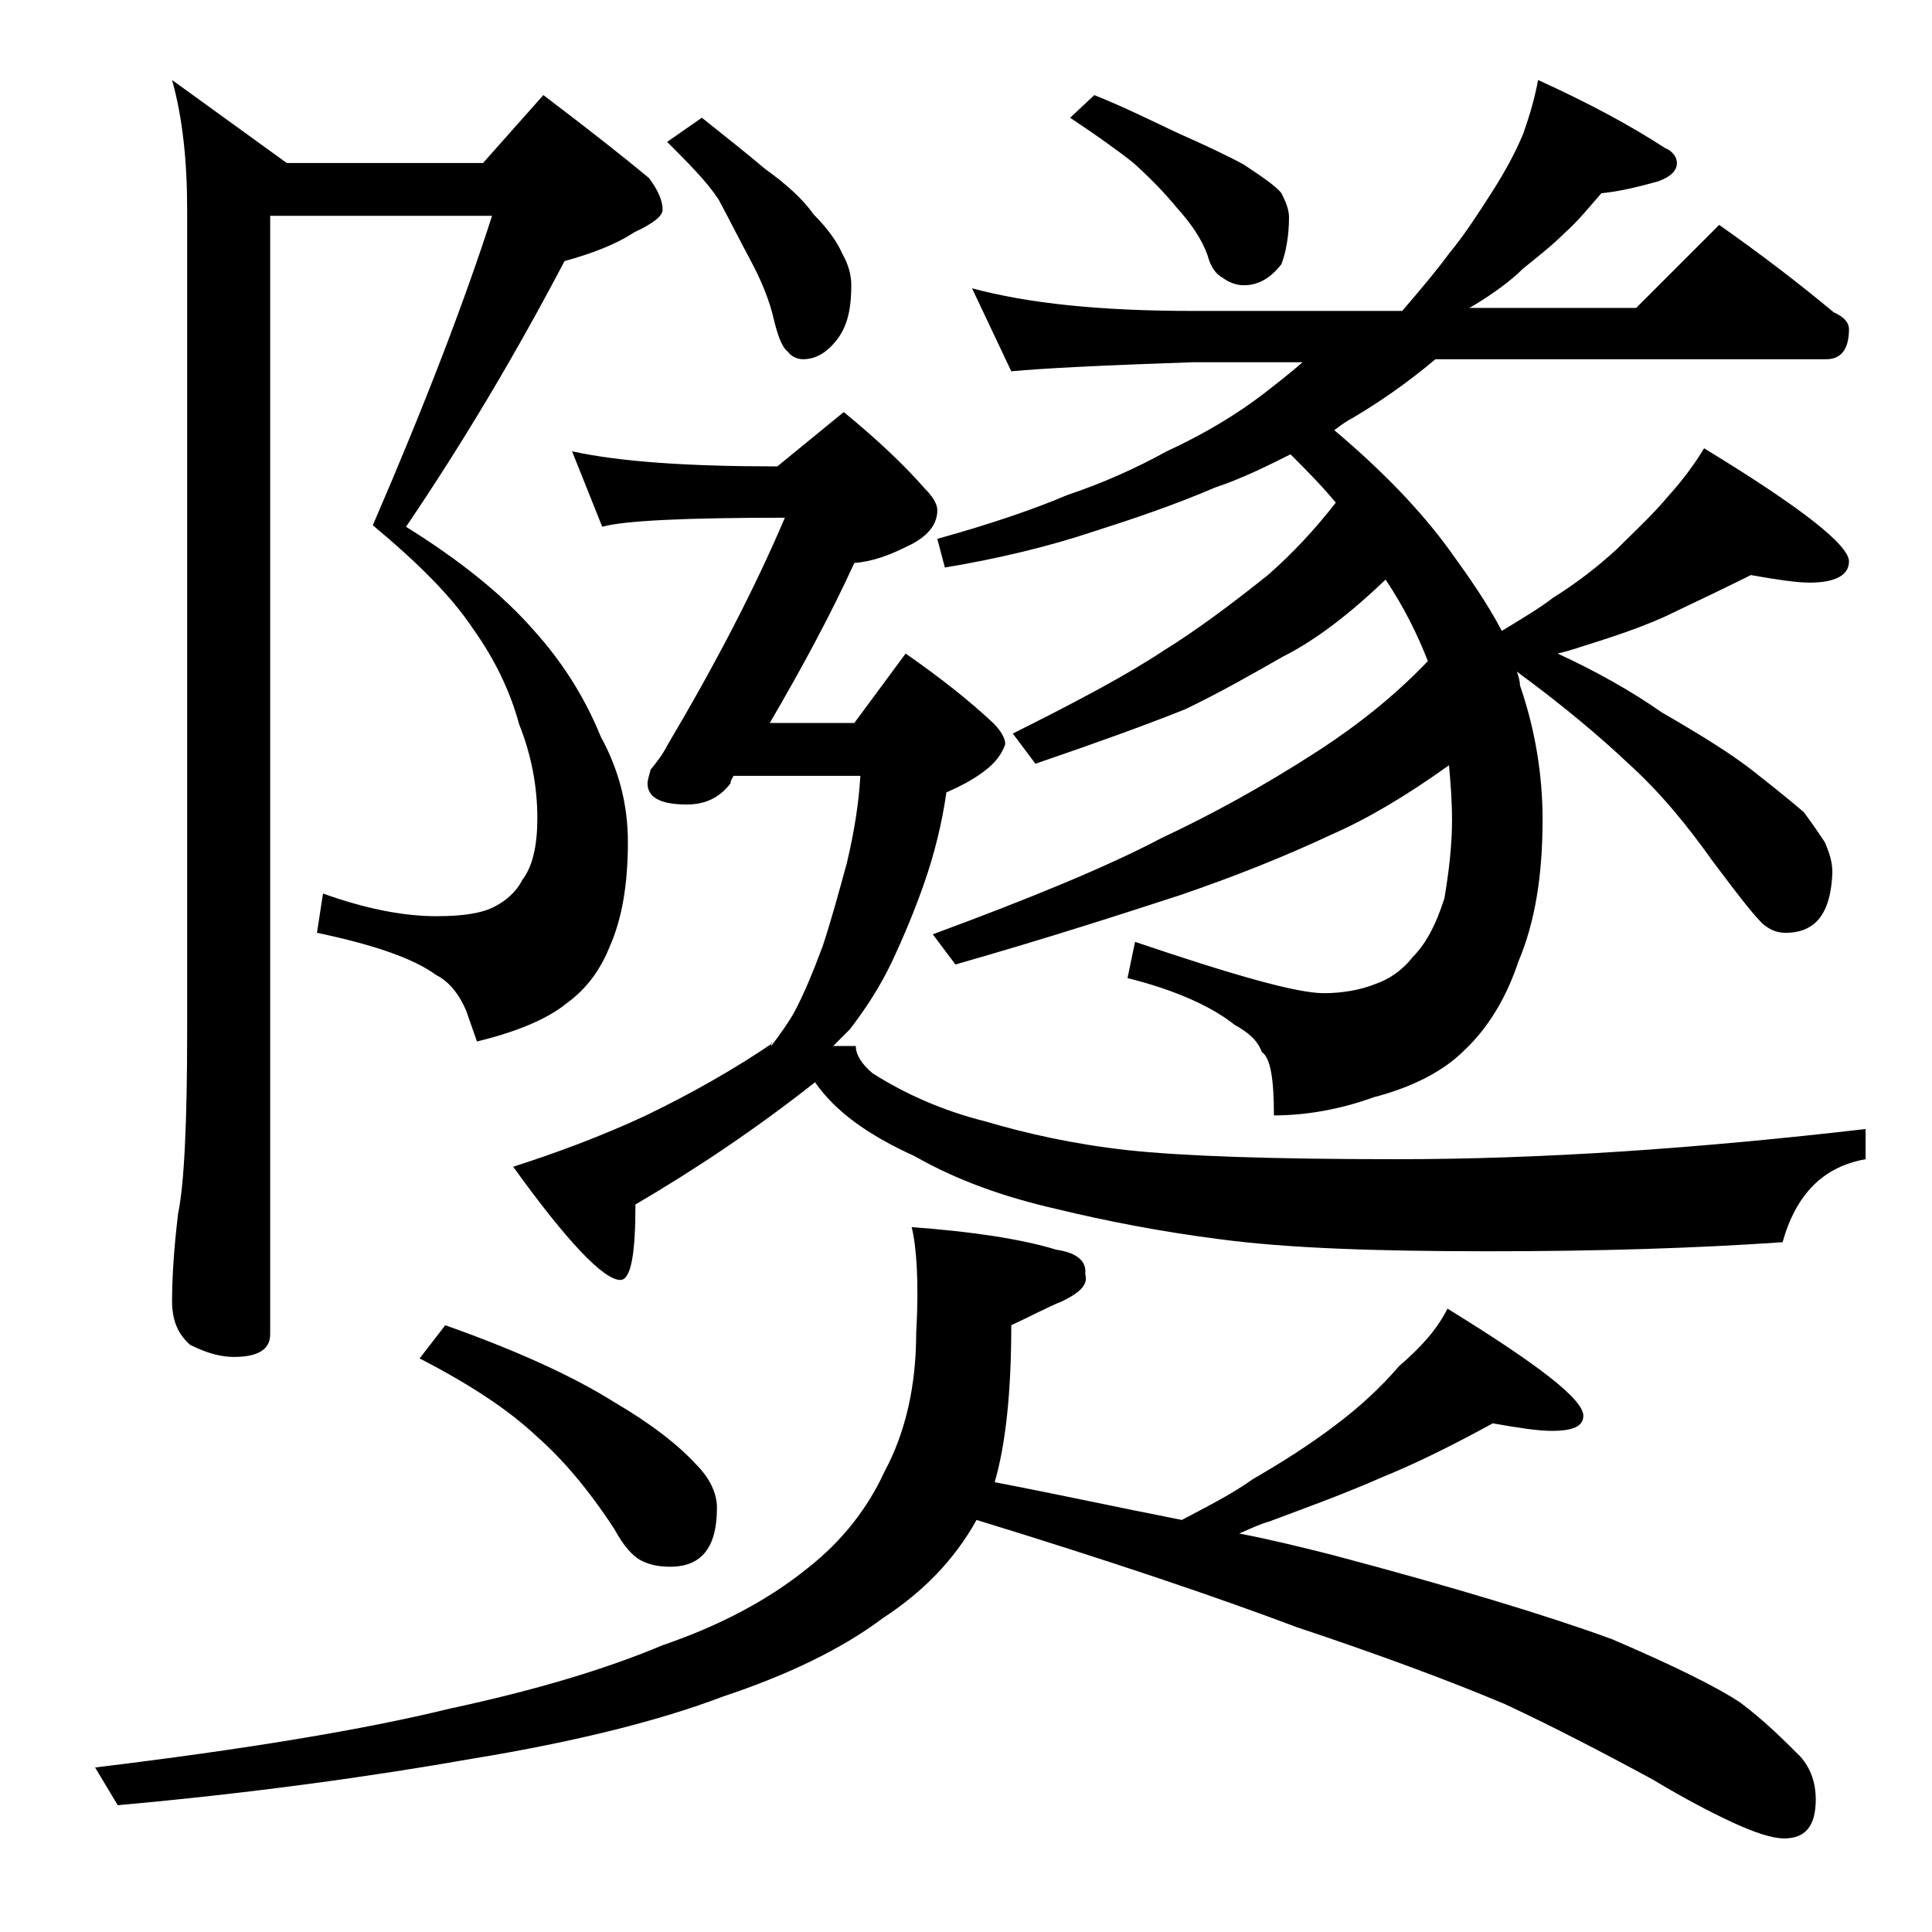
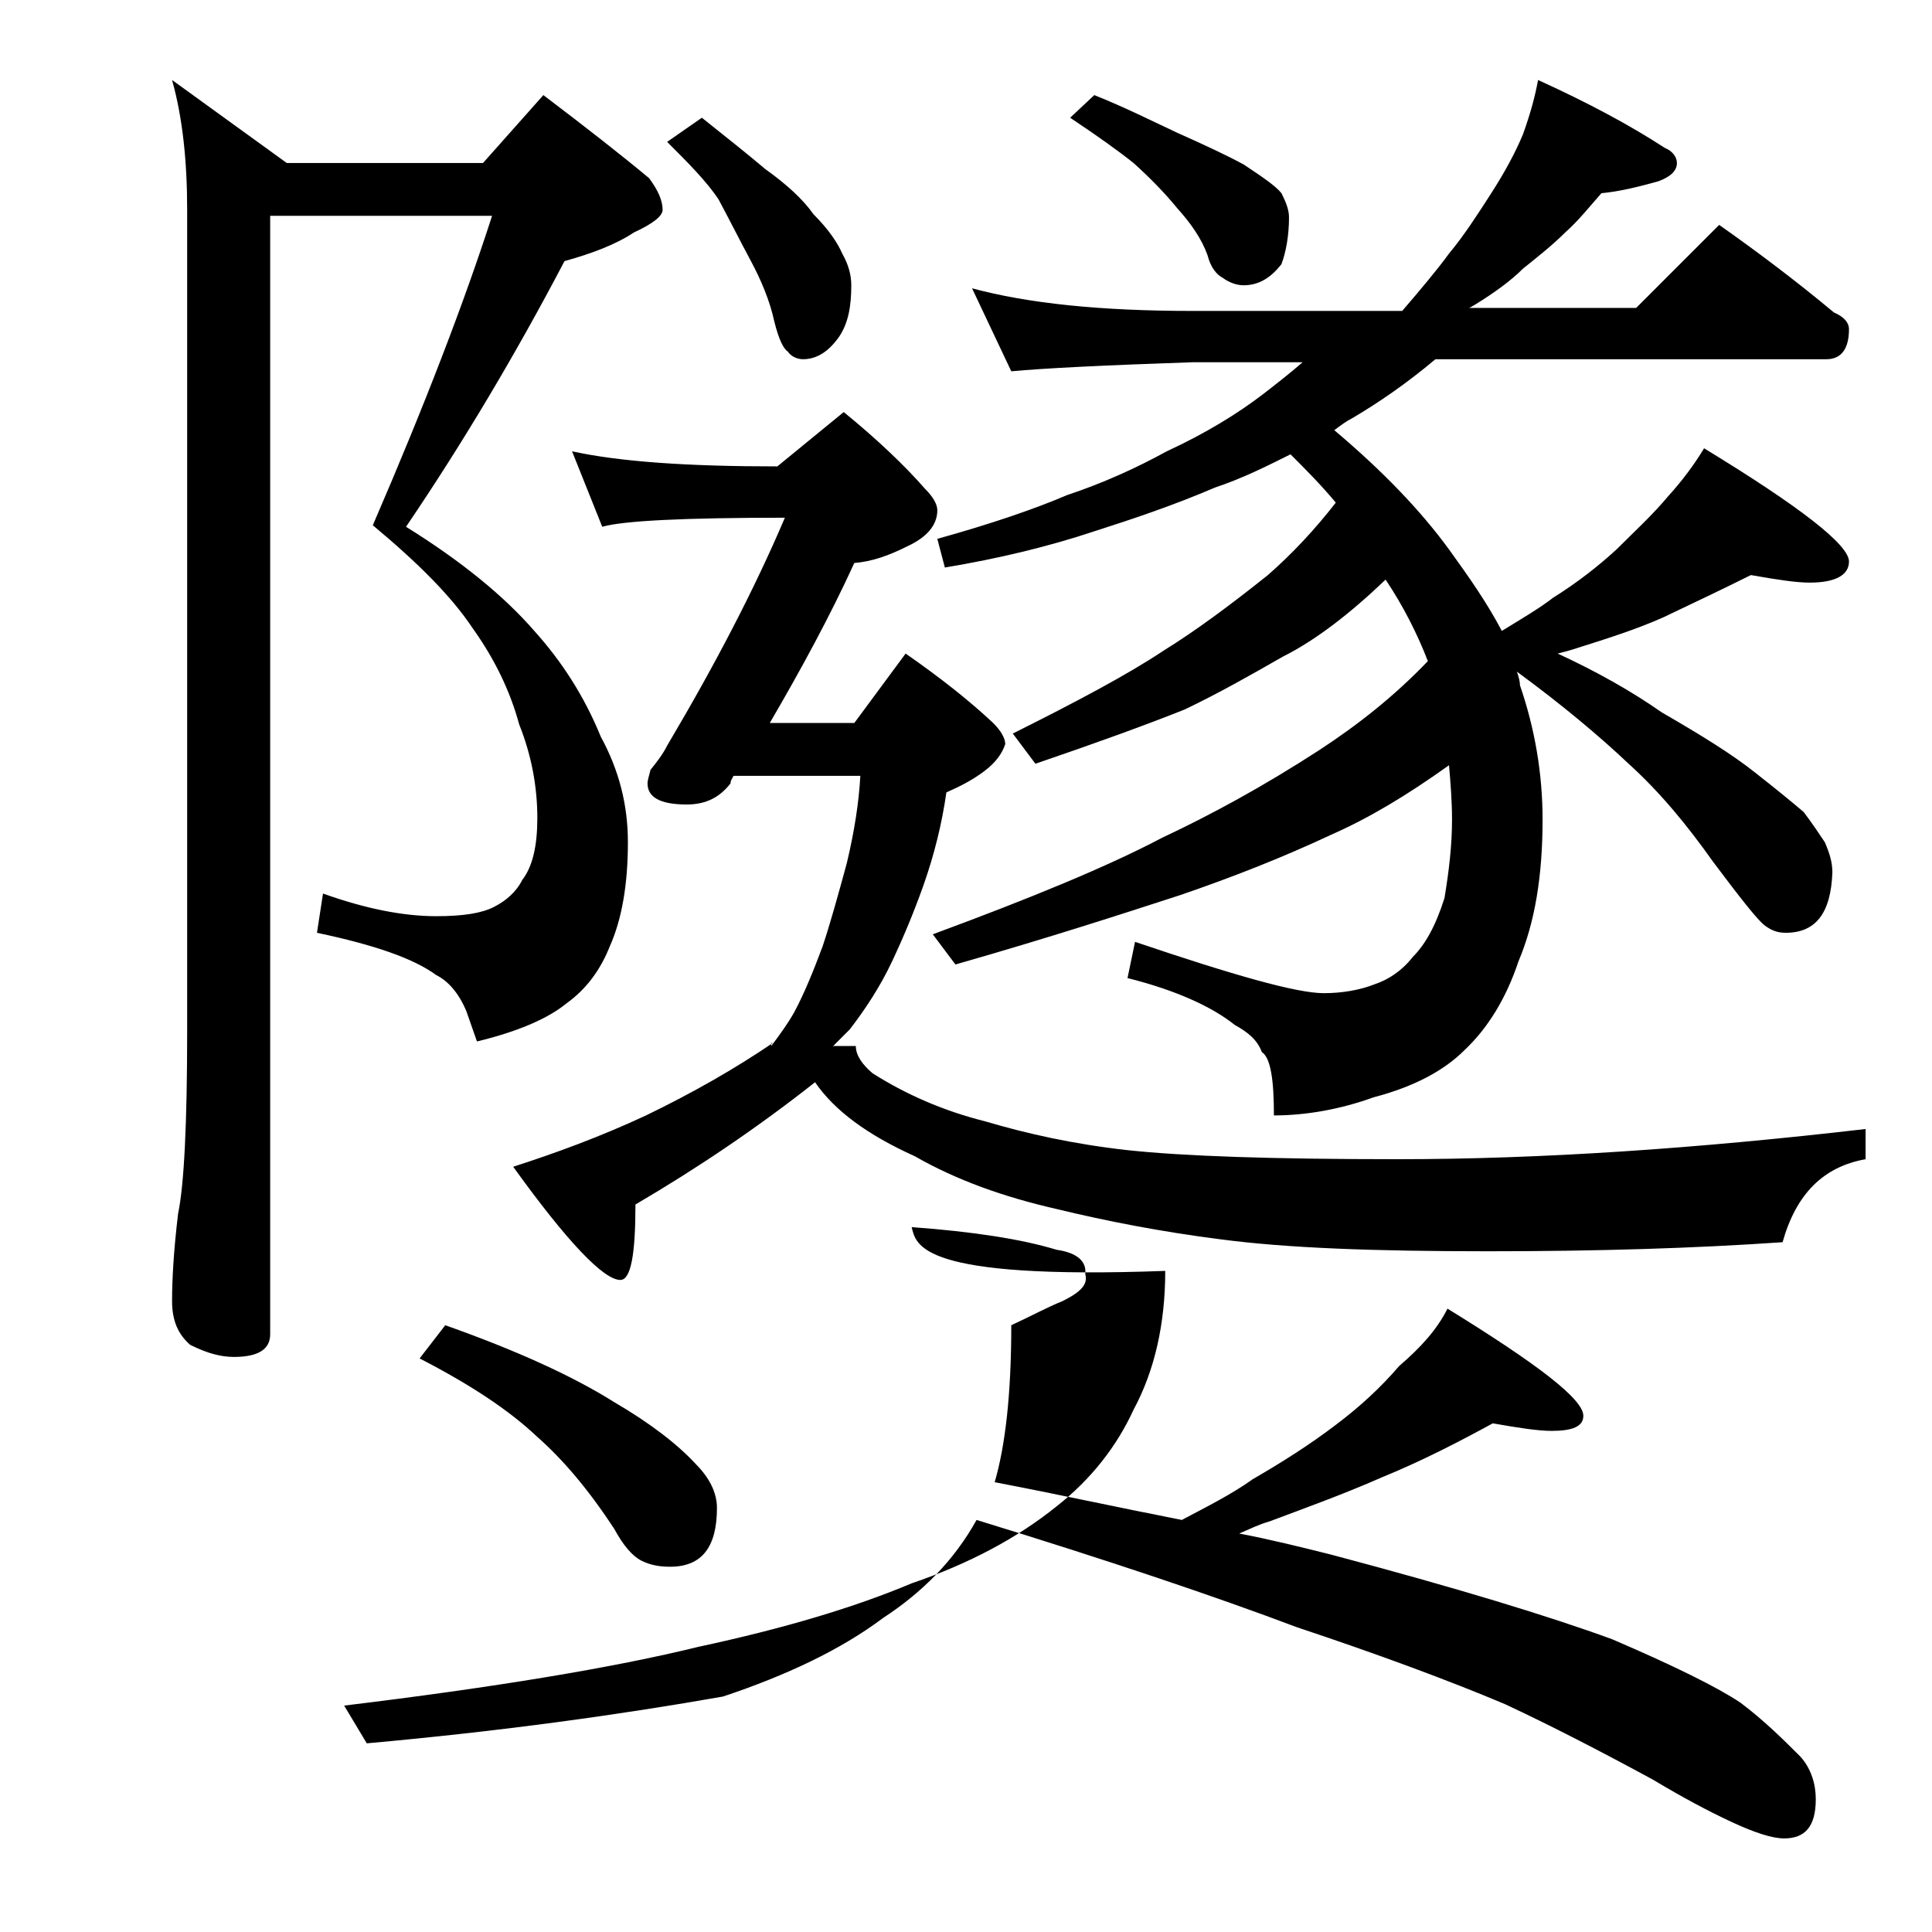
<svg xmlns="http://www.w3.org/2000/svg" version="1.1" id="Layer_1" x="0px" y="0px" viewBox="0 0 128 128" enable-background="new 0 0 128 128" xml:space="preserve">
-   <path d="M60.4,81.3c4.1,0.3,7.3,0.8,9.6,1.5c1.4,0.2,2,0.8,1.9,1.6c0.2,0.7-0.3,1.2-1.5,1.8c-1,0.4-2.1,1-3.4,1.6  c0,4.6-0.4,8-1.1,10.4c4.2,0.8,8.3,1.7,12.4,2.5C80,99.8,81.6,99,83,98c1.9-1.1,3.8-2.3,5.5-3.6c1.6-1.2,3-2.5,4.2-3.9  c1.4-1.2,2.5-2.4,3.2-3.8c6,3.7,9,6,9,7.1c0,0.7-0.7,1-2.1,1c-0.9,0-2.2-0.2-3.9-0.5c-2.2,1.2-4.7,2.5-7.4,3.6c-2.5,1.1-5,2-7.4,2.9  c-0.7,0.2-1.3,0.5-2,0.8c2.1,0.4,4.1,0.9,6.1,1.4c8.3,2.2,14.5,4.1,18.6,5.6c4.2,1.8,7,3.2,8.5,4.2c1.6,1.2,2.9,2.5,4,3.6  c0.7,0.8,1,1.8,1,2.8c0,1.8-0.7,2.6-2.1,2.6c-0.8,0-2-0.4-3.5-1.1c-1.5-0.7-3.2-1.6-5.2-2.8c-3.5-1.9-6.8-3.6-9.8-5  c-3.8-1.6-8.4-3.3-13.8-5.1c-5.3-2-12.4-4.4-21.2-7.1c-1.5,2.7-3.6,4.8-6.2,6.5c-2.8,2.1-6.4,3.8-10.6,5.2c-4.2,1.6-9.8,3-16.5,4.1  c-6.8,1.2-14.7,2.3-23.6,3.1l-1.5-2.5c9.9-1.2,17.8-2.5,23.5-3.9c5.6-1.2,10.3-2.6,14.1-4.2c3.8-1.3,7-3,9.6-5.1  c2.3-1.8,4-4,5.1-6.4c1.4-2.6,2.1-5.7,2.1-9.2C60.9,84.8,60.7,82.5,60.4,81.3z M17.9,14.4v74c0,1-0.8,1.5-2.4,1.5  c-0.8,0-1.7-0.2-2.9-0.8c-0.8-0.7-1.2-1.6-1.2-2.9c0-1.4,0.1-3.3,0.4-5.8c0.4-1.9,0.6-6,0.6-12.1V13.9c0-3.2-0.3-6.1-1-8.6l7.6,5.5  h13l4-4.5c2.9,2.2,5.2,4,7,5.5c0.6,0.8,0.9,1.5,0.9,2.1c0,0.4-0.6,0.9-1.9,1.5c-1.2,0.8-2.8,1.4-4.6,1.9c-3.2,6.1-6.7,12-10.5,17.6  c3.7,2.3,6.5,4.6,8.5,6.9c1.8,2,3.3,4.3,4.4,7c1.2,2.2,1.8,4.5,1.8,7c0,2.8-0.4,5.1-1.2,6.9c-0.6,1.5-1.5,2.8-2.9,3.8  c-1.1,0.9-3,1.8-5.9,2.5L30.9,67c-0.5-1.2-1.2-2-2-2.4c-1.5-1.1-4.1-2-7.9-2.8l0.4-2.6c2.8,1,5.3,1.5,7.5,1.5c1.8,0,3-0.2,3.8-0.6  c0.8-0.4,1.5-1,1.9-1.8c0.7-0.9,1-2.3,1-4.1c0-2.1-0.4-4.2-1.2-6.2c-0.6-2.2-1.6-4.3-3.1-6.4c-1.4-2.1-3.6-4.3-6.6-6.8  c3.5-8.1,6.1-14.9,7.9-20.5H17.9z M29.5,87.8c4.8,1.7,8.5,3.4,11.2,5.1c2.4,1.4,4.2,2.8,5.4,4.1c0.9,0.9,1.4,1.9,1.4,2.9  c0,2.6-1,3.9-3.1,3.9c-0.7,0-1.3-0.1-1.9-0.4c-0.6-0.3-1.2-1-1.8-2.1c-1.7-2.6-3.4-4.6-5.1-6.1c-1.9-1.8-4.5-3.5-7.8-5.2L29.5,87.8z   M51.1,69.3c0.6-0.8,1.1-1.5,1.5-2.2c0.7-1.3,1.3-2.8,1.9-4.4c0.5-1.5,1-3.3,1.6-5.5c0.5-2.1,0.8-4,0.9-5.8h-8.4  c-0.1,0.2-0.2,0.3-0.2,0.5c-0.7,0.9-1.6,1.4-2.9,1.4c-1.8,0-2.6-0.5-2.6-1.4c0-0.2,0.1-0.5,0.2-0.9c0.4-0.5,0.8-1,1.1-1.6  C47.4,44,50,39,52,34.3c-6.7,0-10.7,0.2-12.1,0.6l-2-5c3.2,0.7,7.7,1,13.6,1l4.4-3.6c2.2,1.8,4,3.5,5.4,5.1c0.5,0.5,0.8,1,0.8,1.4  c0,1-0.7,1.8-2,2.4c-1.2,0.6-2.3,1-3.5,1.1c-1.6,3.5-3.5,7-5.6,10.6h5.6l3.4-4.6c2.3,1.6,4.2,3.1,5.8,4.6c0.5,0.5,0.8,1,0.8,1.4  c-0.2,0.6-0.6,1.2-1.4,1.8c-0.8,0.6-1.6,1-2.5,1.4c-0.3,2.1-0.8,4.1-1.5,6.1c-0.6,1.7-1.3,3.4-2.1,5.1c-0.8,1.7-1.8,3.2-2.8,4.5  c-0.4,0.4-0.8,0.8-1.1,1.1h1.5c0,0.6,0.4,1.2,1.1,1.8c2.2,1.4,4.7,2.5,7.5,3.2c2.7,0.8,5.8,1.5,9.4,1.9c3.7,0.4,9.6,0.6,17.9,0.6  c9.5,0,19.8-0.7,31-2v2c-2.8,0.5-4.6,2.3-5.5,5.5c-5.8,0.4-12.2,0.6-19.5,0.6c-7.4,0-13.3-0.2-17.8-0.8c-3.9-0.5-7.5-1.2-10.8-2  c-3.5-0.8-6.6-1.9-9.4-3.5c-3.1-1.4-5.3-3-6.6-4.9c-3.8,3-7.8,5.7-11.9,8.1c0,3.3-0.3,5-1,5c-1.1,0-3.5-2.5-7.1-7.5  c2.8-0.9,5.8-2,8.8-3.4c3.1-1.5,5.9-3.1,8.4-4.8H51.1z M46.5,7.8c1.5,1.2,2.9,2.3,4.2,3.4c1.4,1,2.5,2,3.2,3c1,1,1.6,1.9,1.9,2.6  c0.4,0.7,0.6,1.4,0.6,2.1c0,1.4-0.2,2.5-0.8,3.4c-0.7,1-1.5,1.5-2.4,1.5c-0.4,0-0.8-0.2-1-0.5c-0.3-0.2-0.6-0.8-0.9-2  c-0.3-1.4-0.9-2.8-1.6-4.1c-0.7-1.3-1.4-2.7-2.1-4c-0.8-1.2-2-2.4-3.4-3.8L46.5,7.8z M101.9,5.3c3.3,1.5,6.1,3,8.4,4.5  c0.5,0.2,0.8,0.6,0.8,1c0,0.5-0.4,0.9-1.2,1.2c-1.4,0.4-2.7,0.7-3.8,0.8c-0.8,0.9-1.5,1.8-2.4,2.6c-0.8,0.8-1.8,1.6-2.8,2.4  c-0.8,0.8-1.9,1.6-3.2,2.4c-0.2,0.1-0.3,0.2-0.4,0.2h11.1l5.5-5.5c2.7,1.9,5.2,3.8,7.6,5.8c0.7,0.3,1,0.7,1,1.1c0,1.3-0.5,2-1.5,2  H95.1c-1.9,1.6-3.8,2.9-5.5,3.9c-0.4,0.2-0.8,0.5-1.2,0.8c3.2,2.7,5.7,5.3,7.6,7.9c1.3,1.8,2.5,3.5,3.5,5.4c1.3-0.8,2.5-1.5,3.4-2.2  c1.6-1,3-2.1,4.2-3.2c1.2-1.2,2.4-2.3,3.4-3.5c1-1.1,1.8-2.2,2.4-3.2c6.4,3.9,9.6,6.4,9.6,7.5c0,0.9-0.9,1.4-2.6,1.4  c-0.9,0-2.2-0.2-3.9-0.5c-1.8,0.9-3.7,1.8-5.8,2.8c-1.8,0.8-3.7,1.4-5.6,2c-0.6,0.2-1,0.3-1.4,0.4c2.6,1.2,4.9,2.5,6.9,3.9  c2.6,1.5,4.7,2.8,6.2,4c1.4,1.1,2.5,2,3.2,2.6c0.6,0.8,1,1.4,1.4,2c0.3,0.7,0.5,1.3,0.5,2c-0.1,2.7-1.1,4-3.1,4  c-0.6,0-1-0.2-1.4-0.5c-0.5-0.4-1.6-1.8-3.4-4.2c-1.7-2.4-3.5-4.6-5.6-6.5c-1.9-1.8-4.4-3.9-7.4-6.1c0.1,0.3,0.2,0.6,0.2,0.9  c1,2.9,1.5,5.9,1.5,8.9c0,3.7-0.5,6.8-1.6,9.4c-0.8,2.4-2,4.4-3.6,5.9c-1.3,1.3-3.3,2.4-6,3.1c-2.2,0.8-4.5,1.2-6.6,1.2  c0-2.3-0.2-3.8-0.8-4.2c-0.3-0.8-0.9-1.3-1.8-1.8c-1.5-1.2-3.9-2.3-7.1-3.1l0.5-2.4c6.5,2.2,10.7,3.4,12.5,3.4  c1.2,0,2.4-0.2,3.4-0.6c0.9-0.3,1.8-0.9,2.5-1.8c0.8-0.8,1.5-2,2.1-3.9c0.3-1.8,0.5-3.5,0.5-5.2c0-1.2-0.1-2.5-0.2-3.6  c-2.8,2-5.3,3.5-7.8,4.6c-3.2,1.5-6.5,2.8-10,4c-3.7,1.2-8.6,2.8-14.9,4.6l-1.5-2c6.5-2.4,11.6-4.5,15.2-6.4  c3.2-1.5,6.7-3.4,10.4-5.8c2.6-1.7,5-3.6,7.2-5.9c-0.7-1.8-1.6-3.6-2.8-5.4c-2.3,2.2-4.6,4-6.8,5.1c-2.1,1.2-4.2,2.4-6.5,3.5  c-2.5,1-5.8,2.2-9.9,3.6l-1.5-2c4.2-2.1,7.6-3.9,10-5.5c2.1-1.3,4.4-3,6.9-5c1.6-1.4,3.1-3,4.5-4.8c-1-1.2-2-2.2-3-3.2  c-1.6,0.8-3.2,1.6-5,2.2c-2.8,1.2-5.5,2.1-8,2.9c-3,1-6.3,1.8-9.9,2.4l-0.5-1.9c3.6-1,6.5-2,8.6-2.9c2.4-0.8,4.6-1.8,6.6-2.9  c2.6-1.2,4.7-2.5,6.4-3.8c0.9-0.7,1.8-1.4,2.6-2.1H79c-5.9,0.2-9.9,0.4-12,0.6l-2.6-5.5c3.7,1,8.5,1.5,14.6,1.5h13.9  c1.2-1.4,2.3-2.7,3.1-3.8c1-1.2,1.9-2.6,2.8-4c0.9-1.4,1.6-2.7,2.1-3.9C101.4,7.5,101.7,6.4,101.9,5.3z M72.5,6.3  c2,0.8,3.8,1.7,5.5,2.5c1.8,0.8,3.3,1.5,4.4,2.1c1.2,0.8,2.1,1.4,2.5,1.9c0.3,0.6,0.5,1.1,0.5,1.6c0,1.2-0.2,2.3-0.5,3.1  c-0.7,0.9-1.5,1.4-2.5,1.4c-0.5,0-1-0.2-1.4-0.5c-0.4-0.2-0.8-0.7-1-1.5c-0.4-1.1-1.1-2.1-2-3.1c-0.9-1.1-1.9-2.1-2.9-3  c-1-0.8-2.4-1.8-4.2-3L72.5,6.3z" />
+   <path d="M60.4,81.3c4.1,0.3,7.3,0.8,9.6,1.5c1.4,0.2,2,0.8,1.9,1.6c0.2,0.7-0.3,1.2-1.5,1.8c-1,0.4-2.1,1-3.4,1.6  c0,4.6-0.4,8-1.1,10.4c4.2,0.8,8.3,1.7,12.4,2.5C80,99.8,81.6,99,83,98c1.9-1.1,3.8-2.3,5.5-3.6c1.6-1.2,3-2.5,4.2-3.9  c1.4-1.2,2.5-2.4,3.2-3.8c6,3.7,9,6,9,7.1c0,0.7-0.7,1-2.1,1c-0.9,0-2.2-0.2-3.9-0.5c-2.2,1.2-4.7,2.5-7.4,3.6c-2.5,1.1-5,2-7.4,2.9  c-0.7,0.2-1.3,0.5-2,0.8c2.1,0.4,4.1,0.9,6.1,1.4c8.3,2.2,14.5,4.1,18.6,5.6c4.2,1.8,7,3.2,8.5,4.2c1.6,1.2,2.9,2.5,4,3.6  c0.7,0.8,1,1.8,1,2.8c0,1.8-0.7,2.6-2.1,2.6c-0.8,0-2-0.4-3.5-1.1c-1.5-0.7-3.2-1.6-5.2-2.8c-3.5-1.9-6.8-3.6-9.8-5  c-3.8-1.6-8.4-3.3-13.8-5.1c-5.3-2-12.4-4.4-21.2-7.1c-1.5,2.7-3.6,4.8-6.2,6.5c-2.8,2.1-6.4,3.8-10.6,5.2c-6.8,1.2-14.7,2.3-23.6,3.1l-1.5-2.5c9.9-1.2,17.8-2.5,23.5-3.9c5.6-1.2,10.3-2.6,14.1-4.2c3.8-1.3,7-3,9.6-5.1  c2.3-1.8,4-4,5.1-6.4c1.4-2.6,2.1-5.7,2.1-9.2C60.9,84.8,60.7,82.5,60.4,81.3z M17.9,14.4v74c0,1-0.8,1.5-2.4,1.5  c-0.8,0-1.7-0.2-2.9-0.8c-0.8-0.7-1.2-1.6-1.2-2.9c0-1.4,0.1-3.3,0.4-5.8c0.4-1.9,0.6-6,0.6-12.1V13.9c0-3.2-0.3-6.1-1-8.6l7.6,5.5  h13l4-4.5c2.9,2.2,5.2,4,7,5.5c0.6,0.8,0.9,1.5,0.9,2.1c0,0.4-0.6,0.9-1.9,1.5c-1.2,0.8-2.8,1.4-4.6,1.9c-3.2,6.1-6.7,12-10.5,17.6  c3.7,2.3,6.5,4.6,8.5,6.9c1.8,2,3.3,4.3,4.4,7c1.2,2.2,1.8,4.5,1.8,7c0,2.8-0.4,5.1-1.2,6.9c-0.6,1.5-1.5,2.8-2.9,3.8  c-1.1,0.9-3,1.8-5.9,2.5L30.9,67c-0.5-1.2-1.2-2-2-2.4c-1.5-1.1-4.1-2-7.9-2.8l0.4-2.6c2.8,1,5.3,1.5,7.5,1.5c1.8,0,3-0.2,3.8-0.6  c0.8-0.4,1.5-1,1.9-1.8c0.7-0.9,1-2.3,1-4.1c0-2.1-0.4-4.2-1.2-6.2c-0.6-2.2-1.6-4.3-3.1-6.4c-1.4-2.1-3.6-4.3-6.6-6.8  c3.5-8.1,6.1-14.9,7.9-20.5H17.9z M29.5,87.8c4.8,1.7,8.5,3.4,11.2,5.1c2.4,1.4,4.2,2.8,5.4,4.1c0.9,0.9,1.4,1.9,1.4,2.9  c0,2.6-1,3.9-3.1,3.9c-0.7,0-1.3-0.1-1.9-0.4c-0.6-0.3-1.2-1-1.8-2.1c-1.7-2.6-3.4-4.6-5.1-6.1c-1.9-1.8-4.5-3.5-7.8-5.2L29.5,87.8z   M51.1,69.3c0.6-0.8,1.1-1.5,1.5-2.2c0.7-1.3,1.3-2.8,1.9-4.4c0.5-1.5,1-3.3,1.6-5.5c0.5-2.1,0.8-4,0.9-5.8h-8.4  c-0.1,0.2-0.2,0.3-0.2,0.5c-0.7,0.9-1.6,1.4-2.9,1.4c-1.8,0-2.6-0.5-2.6-1.4c0-0.2,0.1-0.5,0.2-0.9c0.4-0.5,0.8-1,1.1-1.6  C47.4,44,50,39,52,34.3c-6.7,0-10.7,0.2-12.1,0.6l-2-5c3.2,0.7,7.7,1,13.6,1l4.4-3.6c2.2,1.8,4,3.5,5.4,5.1c0.5,0.5,0.8,1,0.8,1.4  c0,1-0.7,1.8-2,2.4c-1.2,0.6-2.3,1-3.5,1.1c-1.6,3.5-3.5,7-5.6,10.6h5.6l3.4-4.6c2.3,1.6,4.2,3.1,5.8,4.6c0.5,0.5,0.8,1,0.8,1.4  c-0.2,0.6-0.6,1.2-1.4,1.8c-0.8,0.6-1.6,1-2.5,1.4c-0.3,2.1-0.8,4.1-1.5,6.1c-0.6,1.7-1.3,3.4-2.1,5.1c-0.8,1.7-1.8,3.2-2.8,4.5  c-0.4,0.4-0.8,0.8-1.1,1.1h1.5c0,0.6,0.4,1.2,1.1,1.8c2.2,1.4,4.7,2.5,7.5,3.2c2.7,0.8,5.8,1.5,9.4,1.9c3.7,0.4,9.6,0.6,17.9,0.6  c9.5,0,19.8-0.7,31-2v2c-2.8,0.5-4.6,2.3-5.5,5.5c-5.8,0.4-12.2,0.6-19.5,0.6c-7.4,0-13.3-0.2-17.8-0.8c-3.9-0.5-7.5-1.2-10.8-2  c-3.5-0.8-6.6-1.9-9.4-3.5c-3.1-1.4-5.3-3-6.6-4.9c-3.8,3-7.8,5.7-11.9,8.1c0,3.3-0.3,5-1,5c-1.1,0-3.5-2.5-7.1-7.5  c2.8-0.9,5.8-2,8.8-3.4c3.1-1.5,5.9-3.1,8.4-4.8H51.1z M46.5,7.8c1.5,1.2,2.9,2.3,4.2,3.4c1.4,1,2.5,2,3.2,3c1,1,1.6,1.9,1.9,2.6  c0.4,0.7,0.6,1.4,0.6,2.1c0,1.4-0.2,2.5-0.8,3.4c-0.7,1-1.5,1.5-2.4,1.5c-0.4,0-0.8-0.2-1-0.5c-0.3-0.2-0.6-0.8-0.9-2  c-0.3-1.4-0.9-2.8-1.6-4.1c-0.7-1.3-1.4-2.7-2.1-4c-0.8-1.2-2-2.4-3.4-3.8L46.5,7.8z M101.9,5.3c3.3,1.5,6.1,3,8.4,4.5  c0.5,0.2,0.8,0.6,0.8,1c0,0.5-0.4,0.9-1.2,1.2c-1.4,0.4-2.7,0.7-3.8,0.8c-0.8,0.9-1.5,1.8-2.4,2.6c-0.8,0.8-1.8,1.6-2.8,2.4  c-0.8,0.8-1.9,1.6-3.2,2.4c-0.2,0.1-0.3,0.2-0.4,0.2h11.1l5.5-5.5c2.7,1.9,5.2,3.8,7.6,5.8c0.7,0.3,1,0.7,1,1.1c0,1.3-0.5,2-1.5,2  H95.1c-1.9,1.6-3.8,2.9-5.5,3.9c-0.4,0.2-0.8,0.5-1.2,0.8c3.2,2.7,5.7,5.3,7.6,7.9c1.3,1.8,2.5,3.5,3.5,5.4c1.3-0.8,2.5-1.5,3.4-2.2  c1.6-1,3-2.1,4.2-3.2c1.2-1.2,2.4-2.3,3.4-3.5c1-1.1,1.8-2.2,2.4-3.2c6.4,3.9,9.6,6.4,9.6,7.5c0,0.9-0.9,1.4-2.6,1.4  c-0.9,0-2.2-0.2-3.9-0.5c-1.8,0.9-3.7,1.8-5.8,2.8c-1.8,0.8-3.7,1.4-5.6,2c-0.6,0.2-1,0.3-1.4,0.4c2.6,1.2,4.9,2.5,6.9,3.9  c2.6,1.5,4.7,2.8,6.2,4c1.4,1.1,2.5,2,3.2,2.6c0.6,0.8,1,1.4,1.4,2c0.3,0.7,0.5,1.3,0.5,2c-0.1,2.7-1.1,4-3.1,4  c-0.6,0-1-0.2-1.4-0.5c-0.5-0.4-1.6-1.8-3.4-4.2c-1.7-2.4-3.5-4.6-5.6-6.5c-1.9-1.8-4.4-3.9-7.4-6.1c0.1,0.3,0.2,0.6,0.2,0.9  c1,2.9,1.5,5.9,1.5,8.9c0,3.7-0.5,6.8-1.6,9.4c-0.8,2.4-2,4.4-3.6,5.9c-1.3,1.3-3.3,2.4-6,3.1c-2.2,0.8-4.5,1.2-6.6,1.2  c0-2.3-0.2-3.8-0.8-4.2c-0.3-0.8-0.9-1.3-1.8-1.8c-1.5-1.2-3.9-2.3-7.1-3.1l0.5-2.4c6.5,2.2,10.7,3.4,12.5,3.4  c1.2,0,2.4-0.2,3.4-0.6c0.9-0.3,1.8-0.9,2.5-1.8c0.8-0.8,1.5-2,2.1-3.9c0.3-1.8,0.5-3.5,0.5-5.2c0-1.2-0.1-2.5-0.2-3.6  c-2.8,2-5.3,3.5-7.8,4.6c-3.2,1.5-6.5,2.8-10,4c-3.7,1.2-8.6,2.8-14.9,4.6l-1.5-2c6.5-2.4,11.6-4.5,15.2-6.4  c3.2-1.5,6.7-3.4,10.4-5.8c2.6-1.7,5-3.6,7.2-5.9c-0.7-1.8-1.6-3.6-2.8-5.4c-2.3,2.2-4.6,4-6.8,5.1c-2.1,1.2-4.2,2.4-6.5,3.5  c-2.5,1-5.8,2.2-9.9,3.6l-1.5-2c4.2-2.1,7.6-3.9,10-5.5c2.1-1.3,4.4-3,6.9-5c1.6-1.4,3.1-3,4.5-4.8c-1-1.2-2-2.2-3-3.2  c-1.6,0.8-3.2,1.6-5,2.2c-2.8,1.2-5.5,2.1-8,2.9c-3,1-6.3,1.8-9.9,2.4l-0.5-1.9c3.6-1,6.5-2,8.6-2.9c2.4-0.8,4.6-1.8,6.6-2.9  c2.6-1.2,4.7-2.5,6.4-3.8c0.9-0.7,1.8-1.4,2.6-2.1H79c-5.9,0.2-9.9,0.4-12,0.6l-2.6-5.5c3.7,1,8.5,1.5,14.6,1.5h13.9  c1.2-1.4,2.3-2.7,3.1-3.8c1-1.2,1.9-2.6,2.8-4c0.9-1.4,1.6-2.7,2.1-3.9C101.4,7.5,101.7,6.4,101.9,5.3z M72.5,6.3  c2,0.8,3.8,1.7,5.5,2.5c1.8,0.8,3.3,1.5,4.4,2.1c1.2,0.8,2.1,1.4,2.5,1.9c0.3,0.6,0.5,1.1,0.5,1.6c0,1.2-0.2,2.3-0.5,3.1  c-0.7,0.9-1.5,1.4-2.5,1.4c-0.5,0-1-0.2-1.4-0.5c-0.4-0.2-0.8-0.7-1-1.5c-0.4-1.1-1.1-2.1-2-3.1c-0.9-1.1-1.9-2.1-2.9-3  c-1-0.8-2.4-1.8-4.2-3L72.5,6.3z" />
</svg>